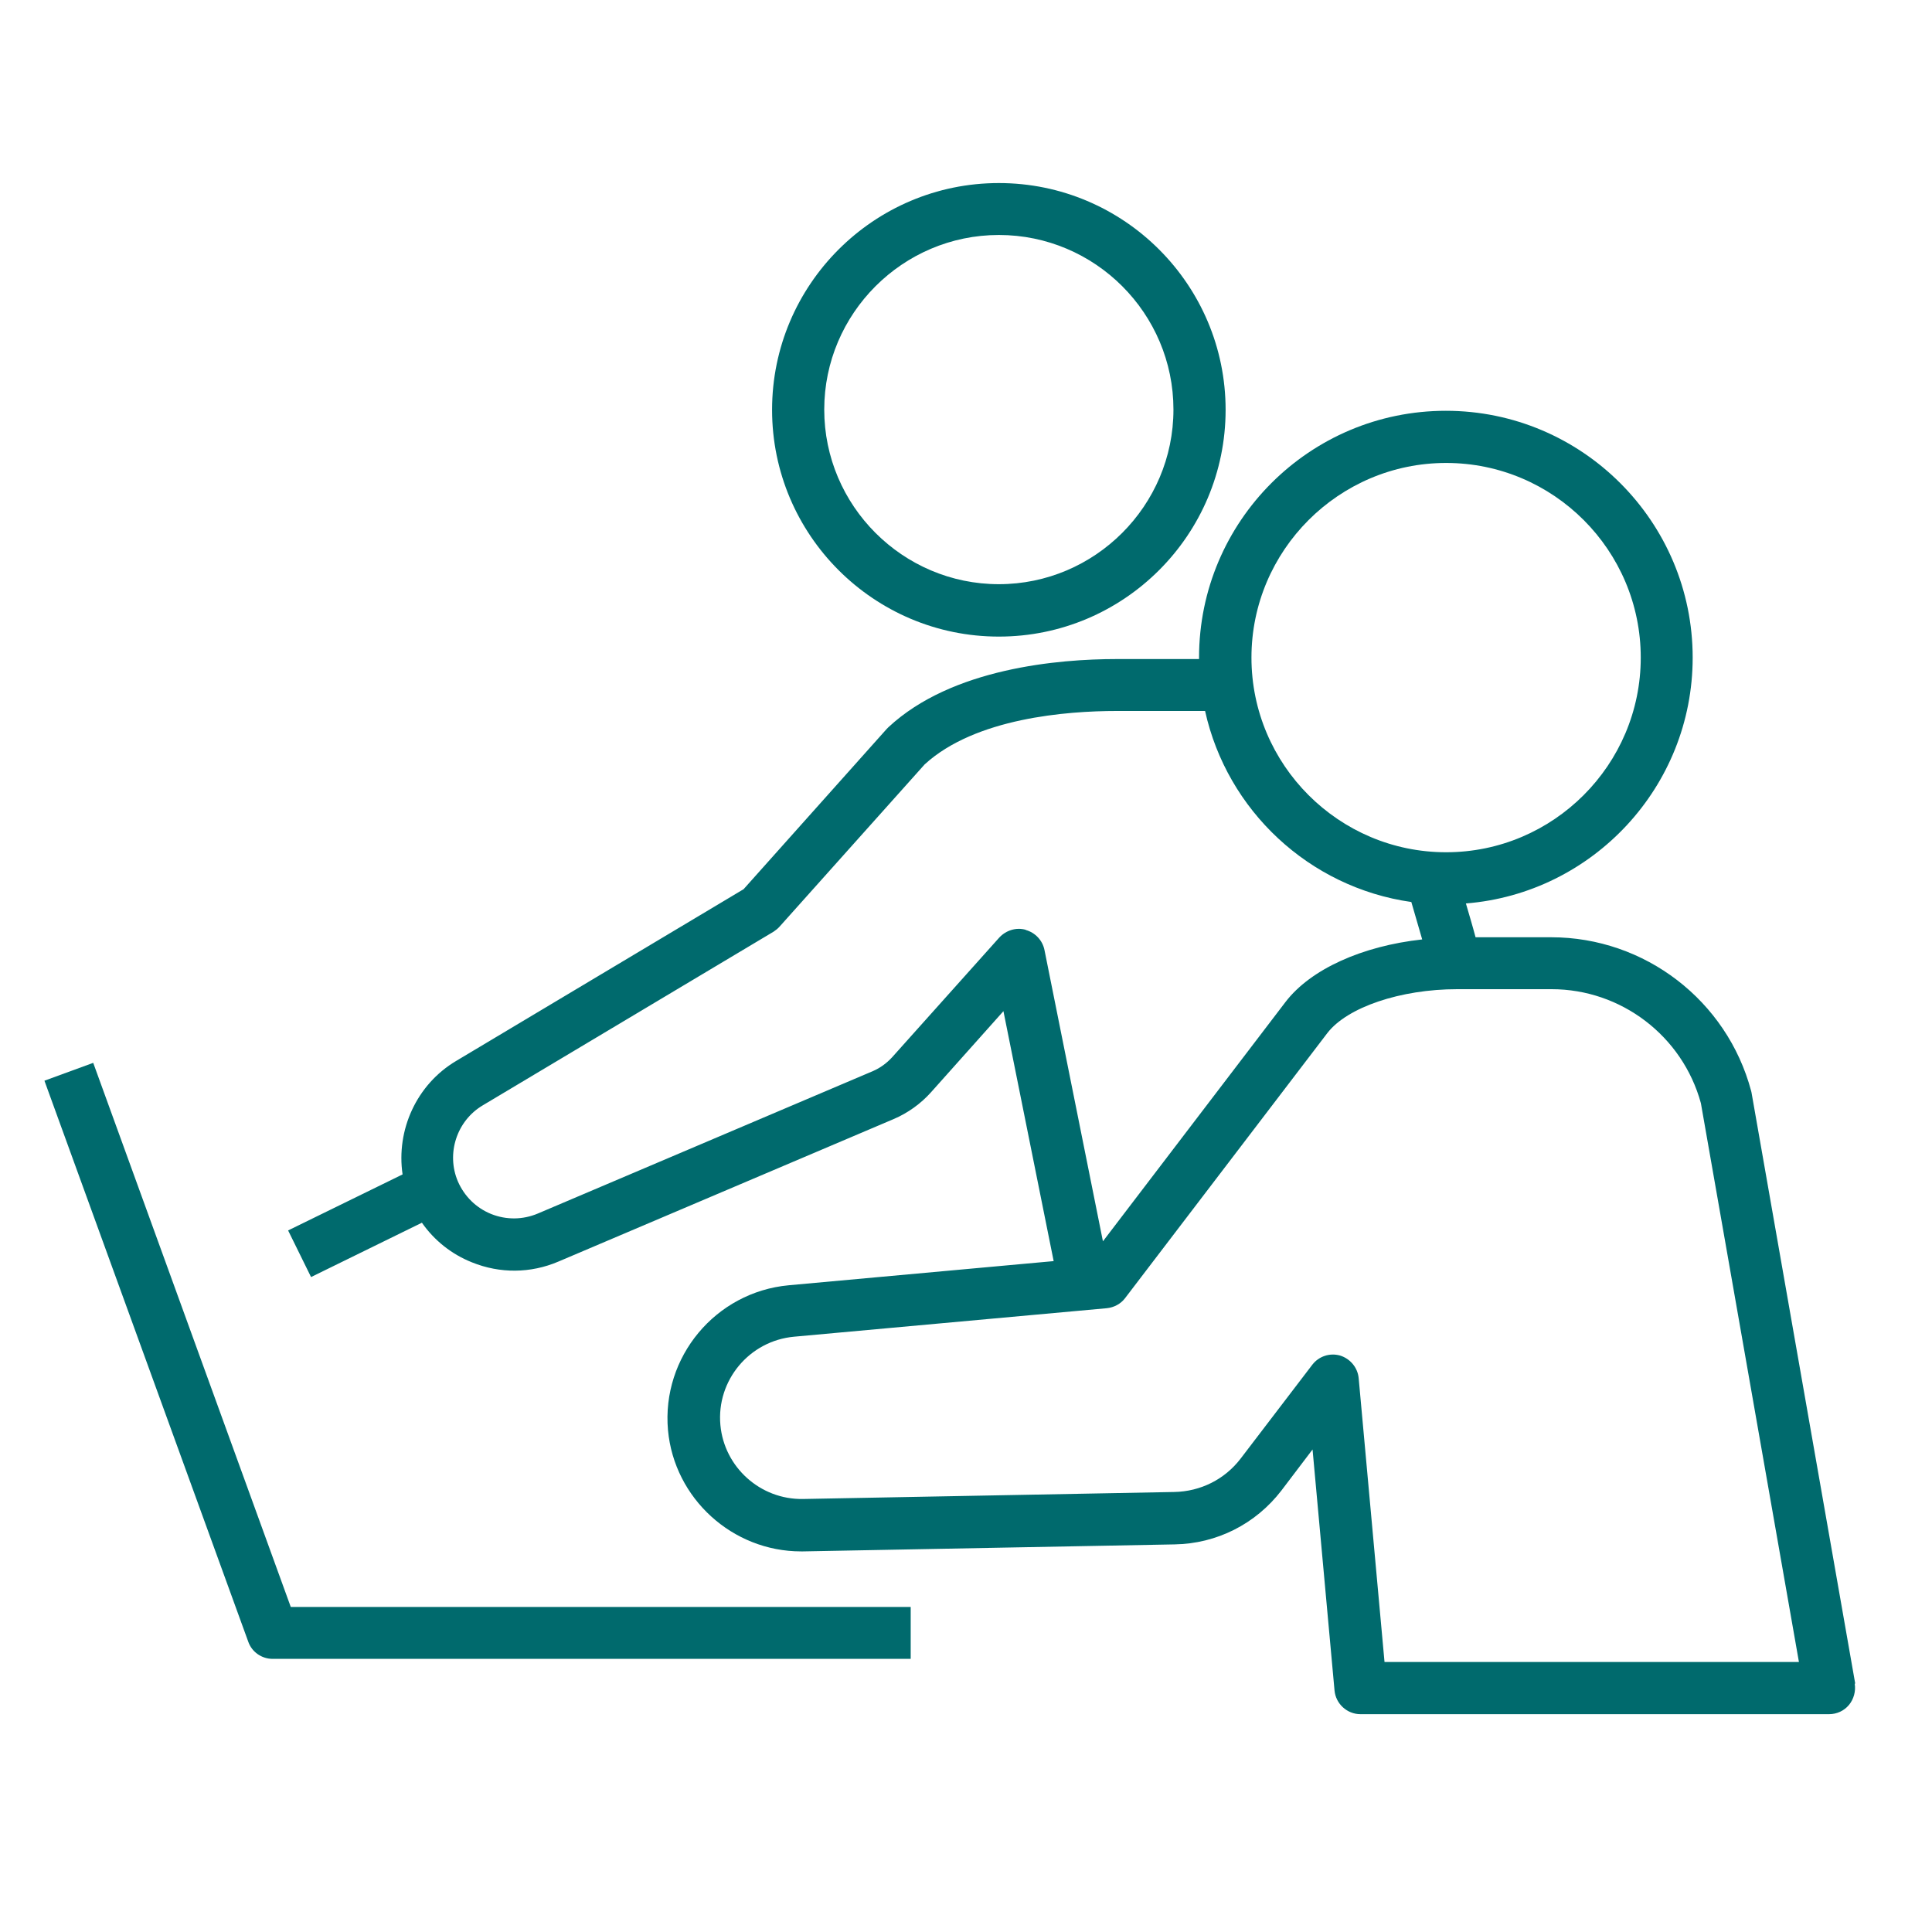
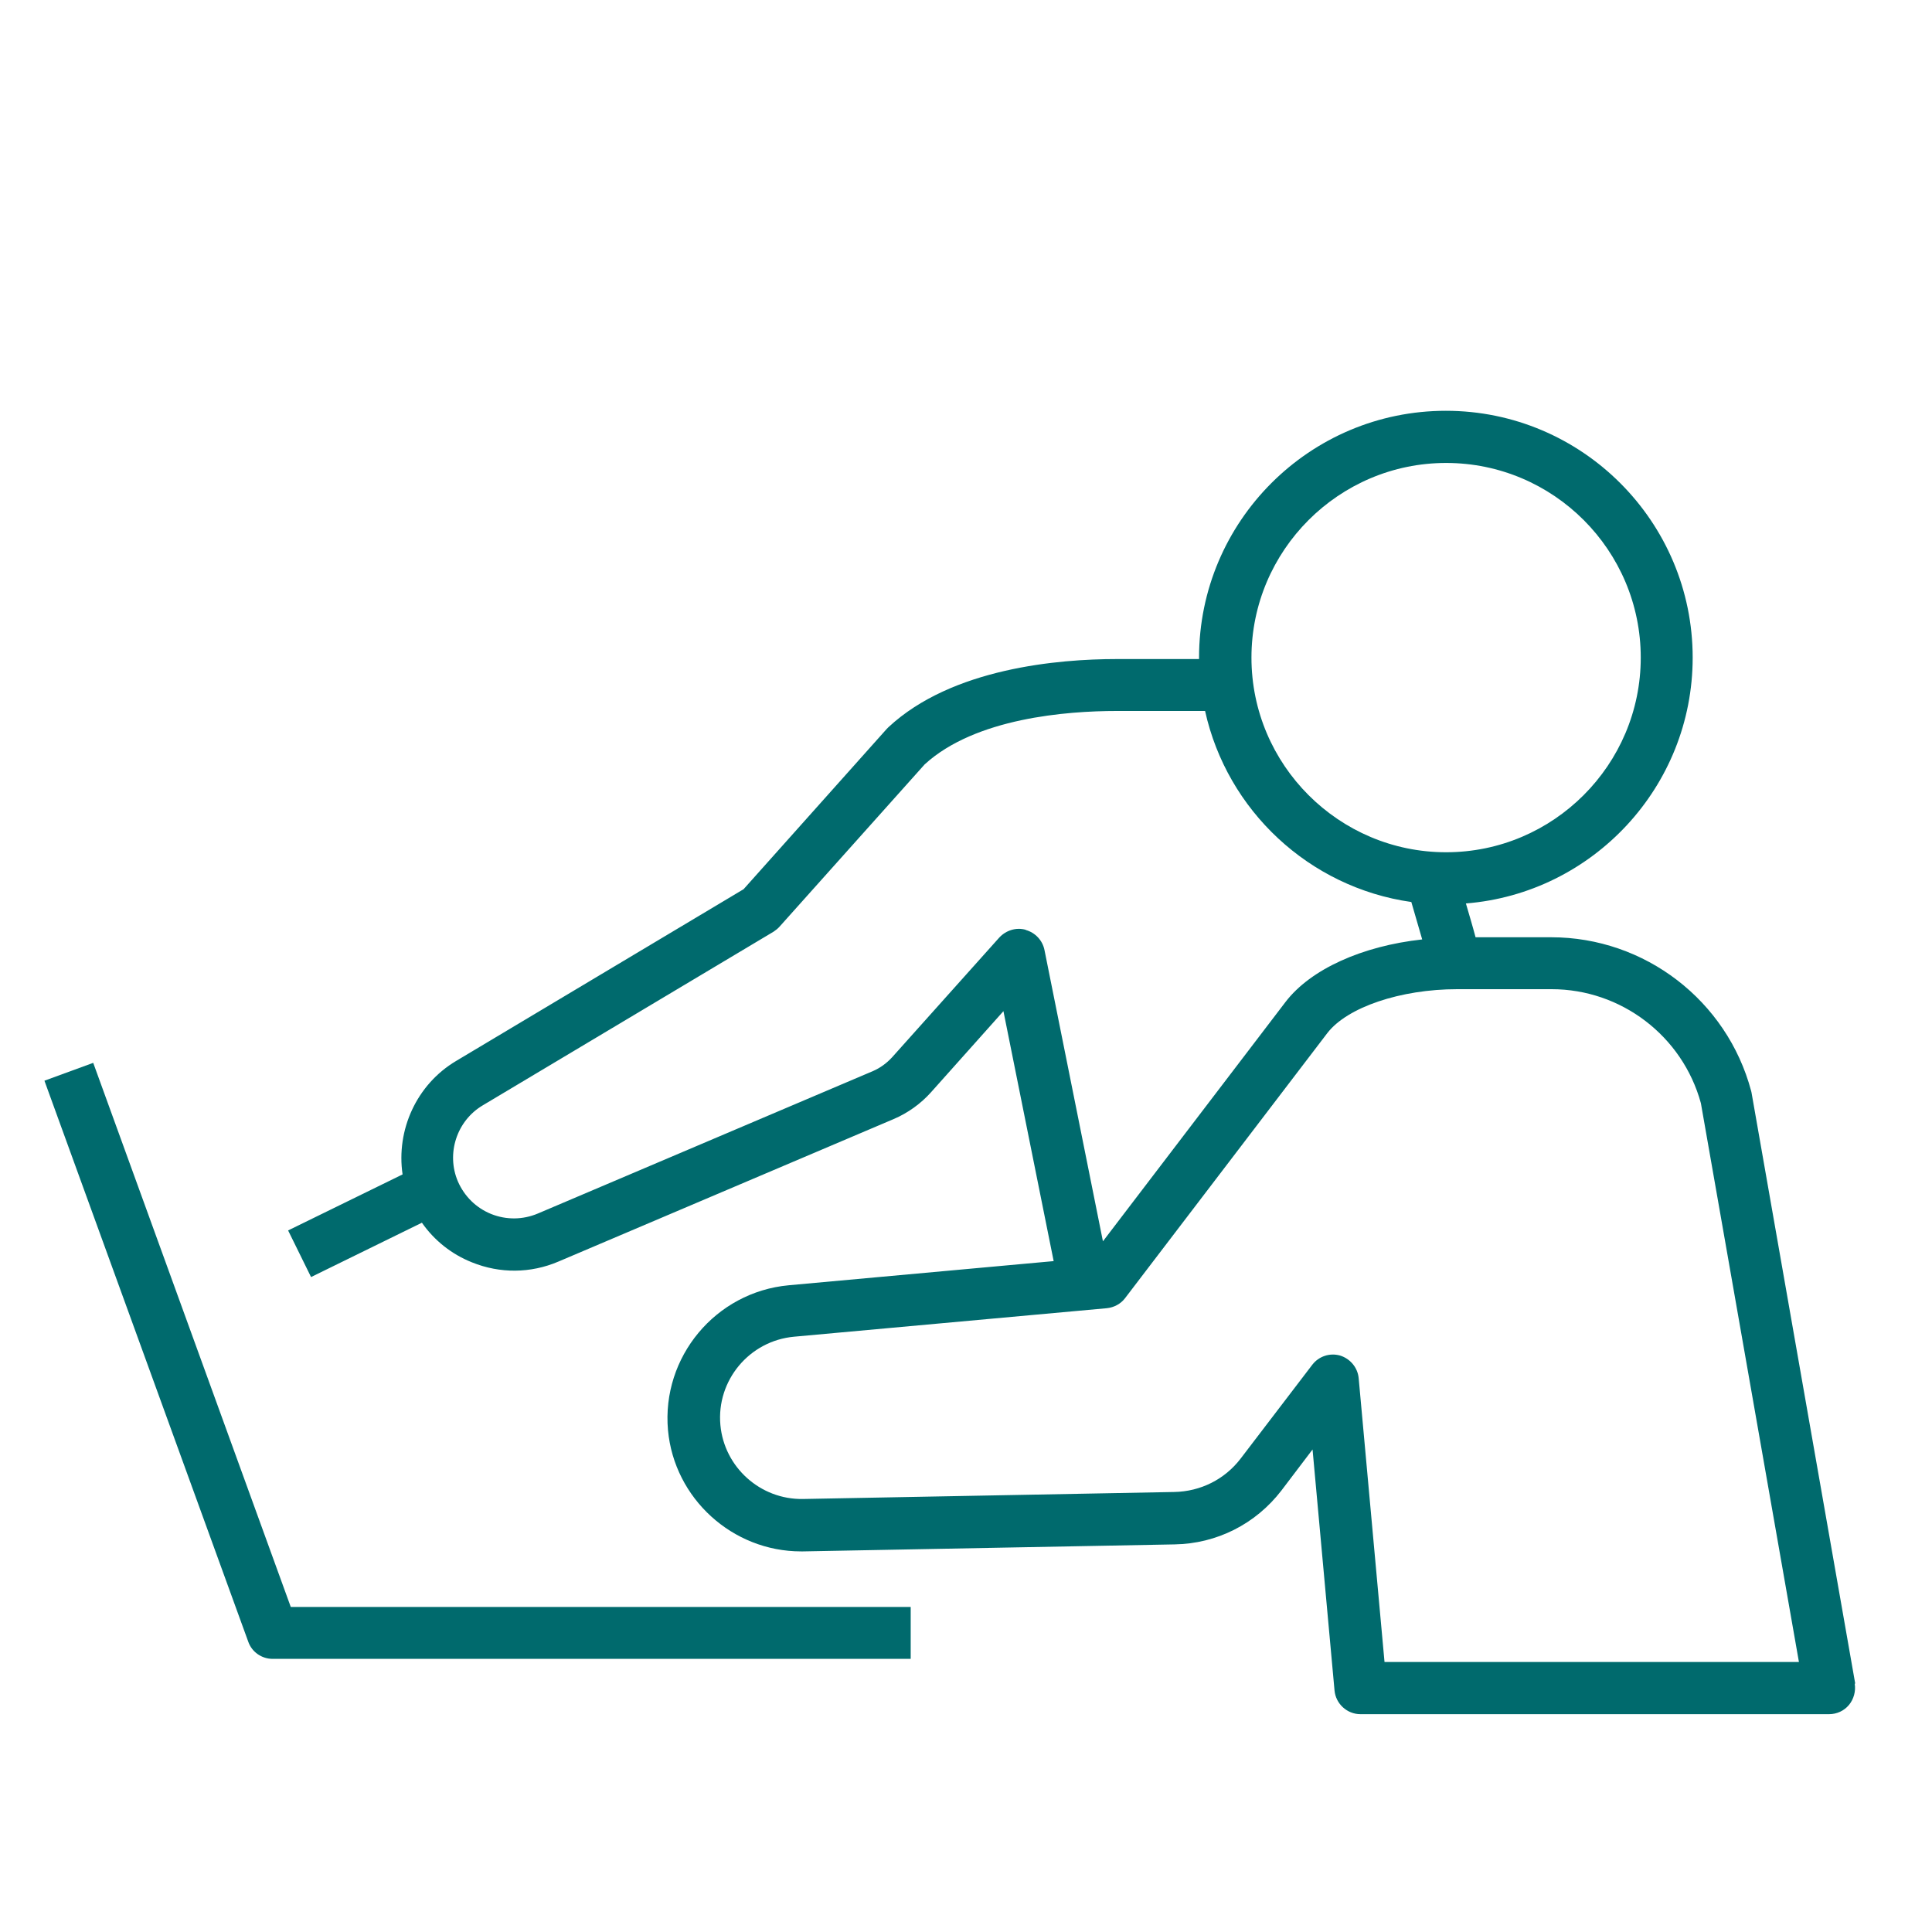
<svg xmlns="http://www.w3.org/2000/svg" id="_レイヤー_1" data-name="レイヤー_1" width="80" height="80" version="1.1" viewBox="0 0 80 80">
  <defs>
    <style>
      .st0 {
        fill: #006a6d;
      }
    </style>
  </defs>
  <path class="st0" d="M3.86,44.01l-2.02.74,8.44,23.23c.15.43.56.71,1.01.71h26.42v-2.15H12.04L3.86,44.01Z" />
-   <path class="st0" d="M41.36,26.36c5.18,0,9.39-4.21,9.39-9.39s-4.21-9.39-9.39-9.39-9.39,4.21-9.39,9.39,4.21,9.39,9.39,9.39ZM41.36,9.73c3.99,0,7.23,3.25,7.23,7.23s-3.25,7.23-7.23,7.23-7.23-3.25-7.23-7.23,3.25-7.23,7.23-7.23Z" />
  <path class="st0" d="M76.82,69.71l-4.29-24.45s-.01-.06-.02-.09c-1-3.74-4.4-6.36-8.28-6.36h-3.13c-.13-.49-.27-.95-.4-1.4,5.25-.42,9.39-4.83,9.39-10.18,0-5.63-4.58-10.22-10.22-10.22s-10.22,4.58-10.22,10.22c0,.02,0,.04,0,.06h-3.41c-2.4,0-6.82.37-9.45,2.82-.02.02-.05.05-.07.07l-5.93,6.64-11.9,7.11c-1.65.98-2.49,2.87-2.22,4.7l-4.74,2.32.95,1.93,4.59-2.25c.51.73,1.22,1.3,2.07,1.64,1.16.47,2.43.46,3.58-.03l13.88-5.9c.59-.25,1.13-.64,1.55-1.11l3-3.36,2.08,10.35-10.97,1c-3.03.28-5.27,2.97-5,6,.26,2.83,2.67,5.02,5.51,5.02.03,0,.06,0,.09,0l15.38-.29c1.74-.03,3.35-.84,4.42-2.23l1.29-1.7.91,9.98c.05.55.52.98,1.07.98h19.41c.32,0,.62-.14.82-.38.2-.24.29-.57.24-.88ZM59.88,19.17c4.45,0,8.06,3.62,8.06,8.06s-3.62,8.06-8.06,8.06-8.06-3.62-8.06-8.06,3.62-8.06,8.06-8.06ZM42.47,38.5c-.39-.11-.81.02-1.09.32l-4.44,4.96c-.22.24-.49.44-.79.57l-13.88,5.9c-.62.26-1.3.27-1.93.02-.62-.25-1.11-.73-1.38-1.35-.49-1.15-.05-2.51,1.03-3.15l12.04-7.19c.09-.06.18-.13.25-.21l6.01-6.72c2.1-1.92,5.88-2.21,7.95-2.21h3.66c.91,4.12,4.31,7.31,8.54,7.91.14.49.29,1,.45,1.55-2.48.27-4.62,1.23-5.66,2.59l-7.56,9.91-2.42-12.06c-.08-.4-.38-.72-.77-.83ZM57.33,68.82l-1.07-11.75c-.04-.44-.35-.81-.77-.94-.43-.12-.88.03-1.15.38l-2.97,3.89c-.66.86-1.66,1.36-2.75,1.38l-15.37.29c-1.77.03-3.26-1.32-3.42-3.06-.17-1.85,1.2-3.49,3.05-3.66l12.95-1.18c.3-.03.58-.18.76-.42l8.37-10.97c.82-1.07,3.03-1.82,5.38-1.82h3.91c2.88,0,5.42,1.94,6.18,4.72l4.06,23.14h-17.15Z" />
</svg>